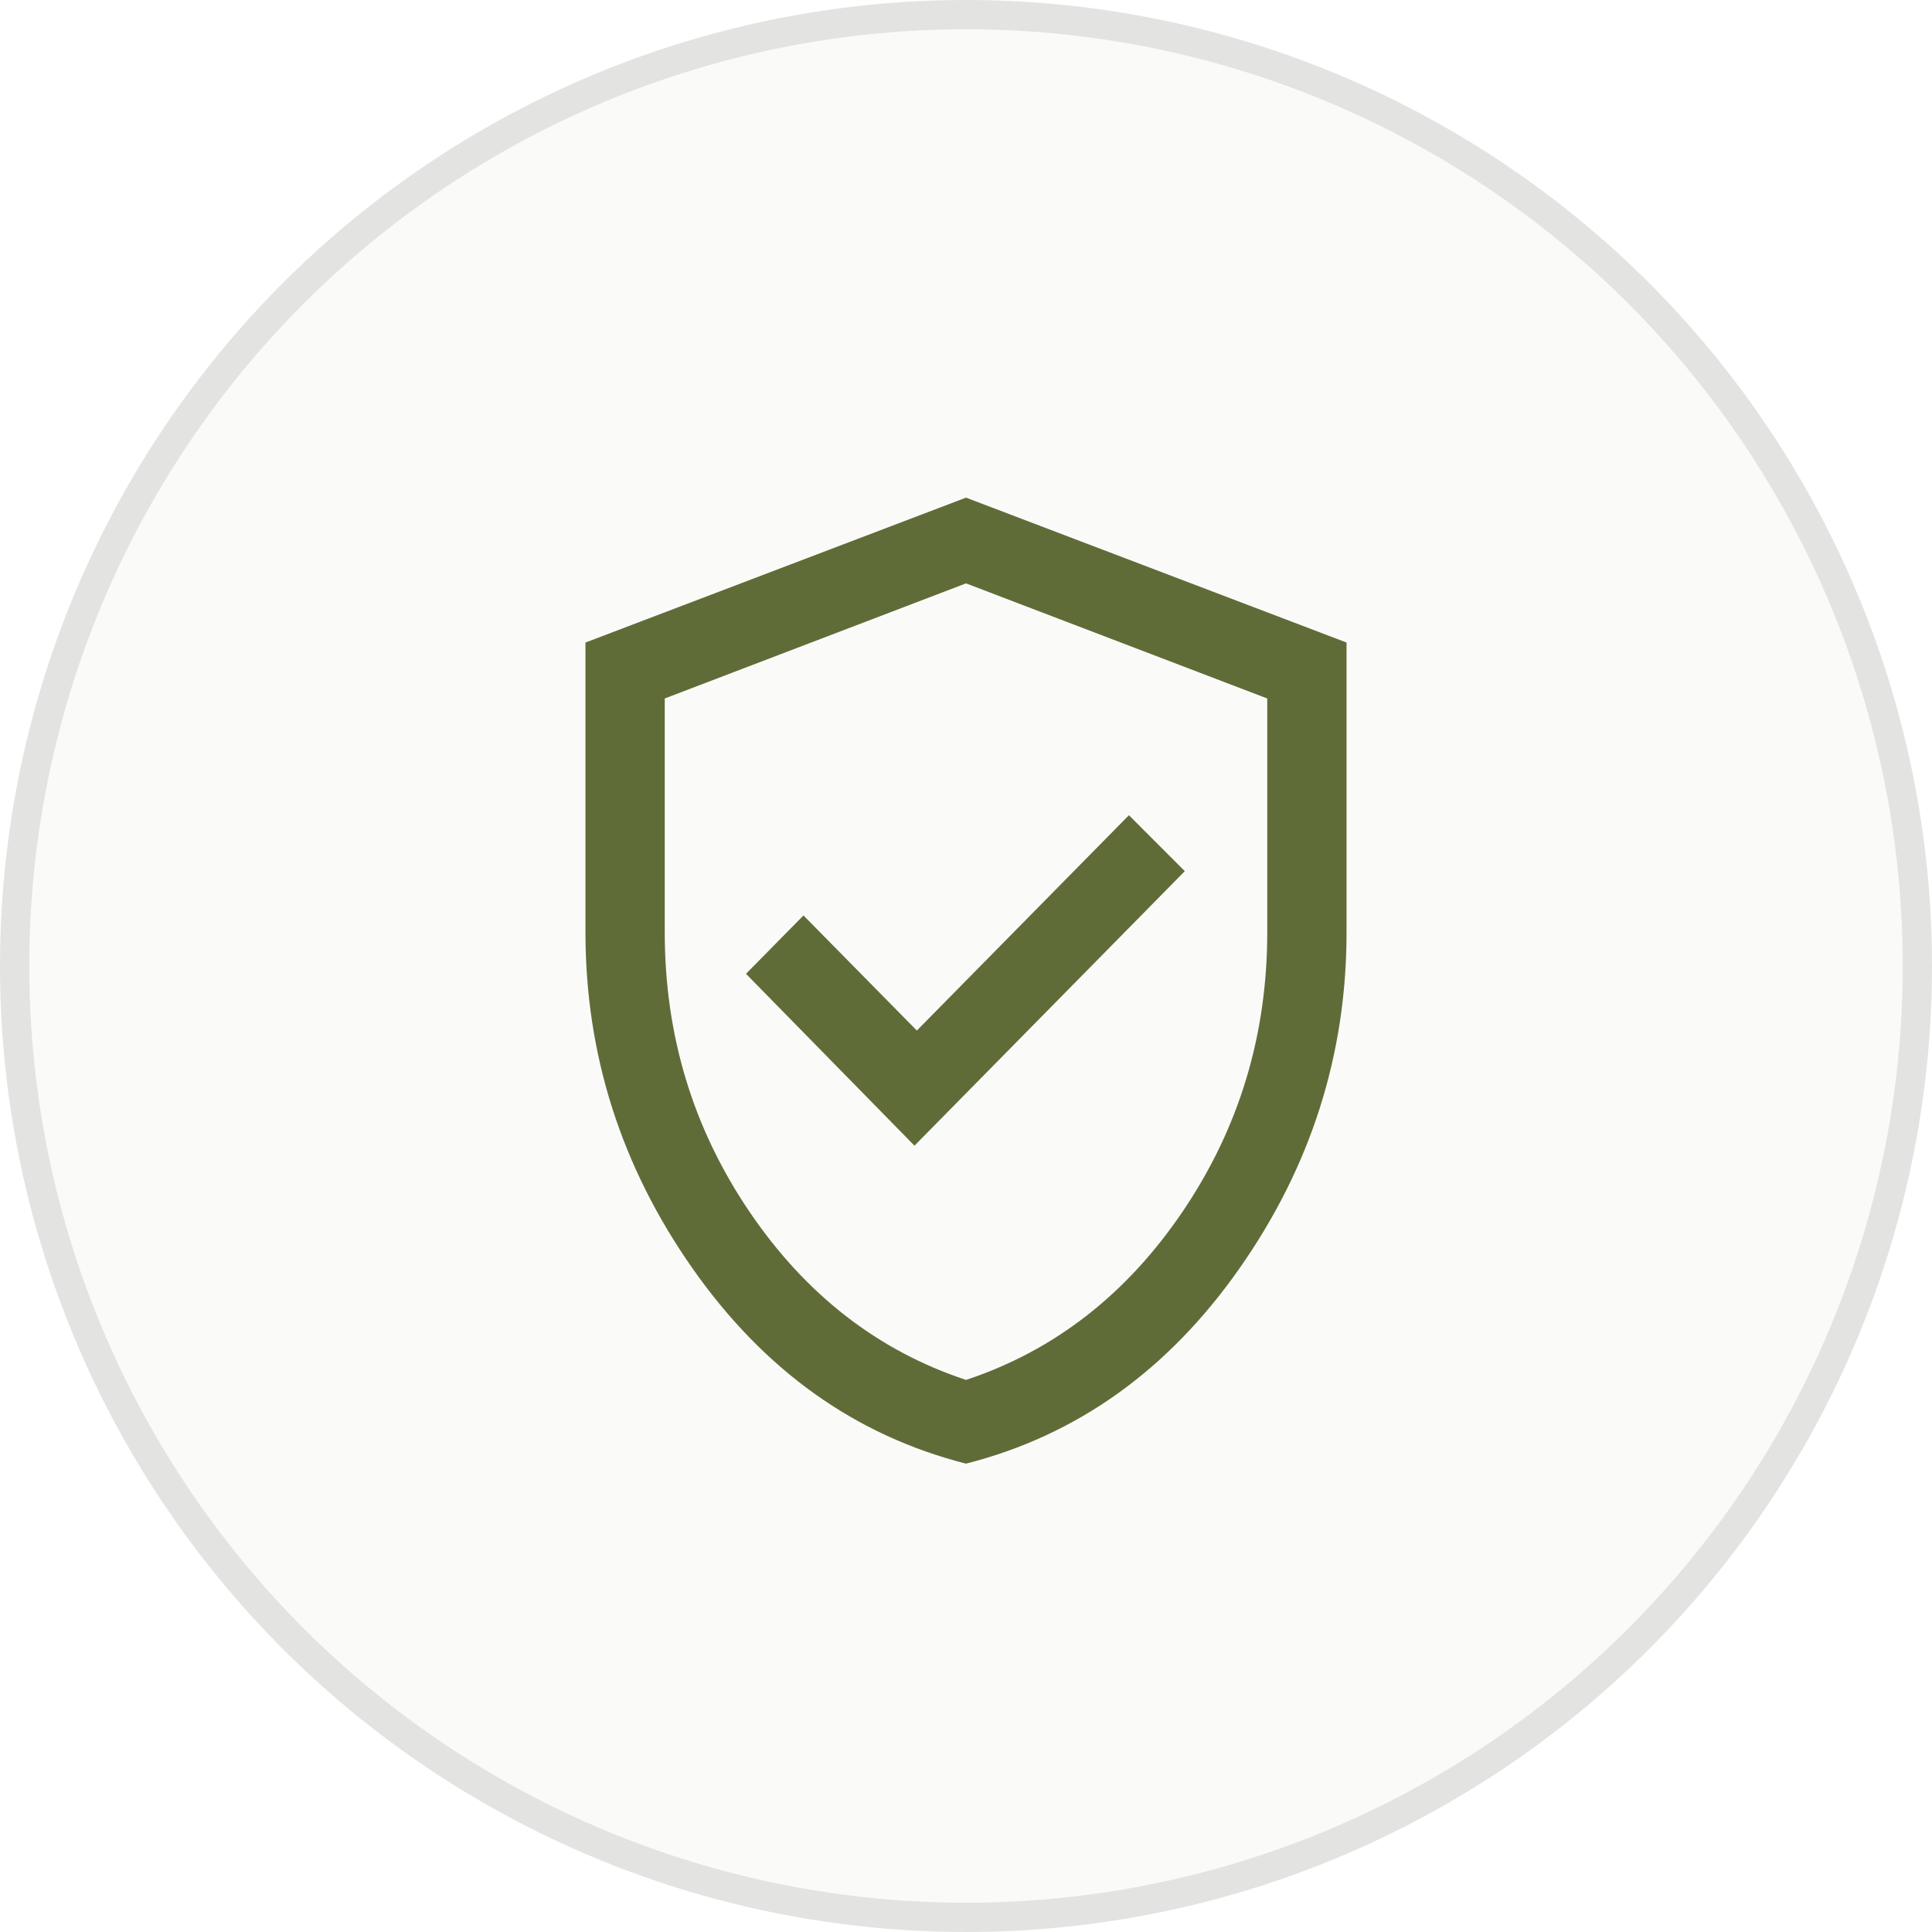
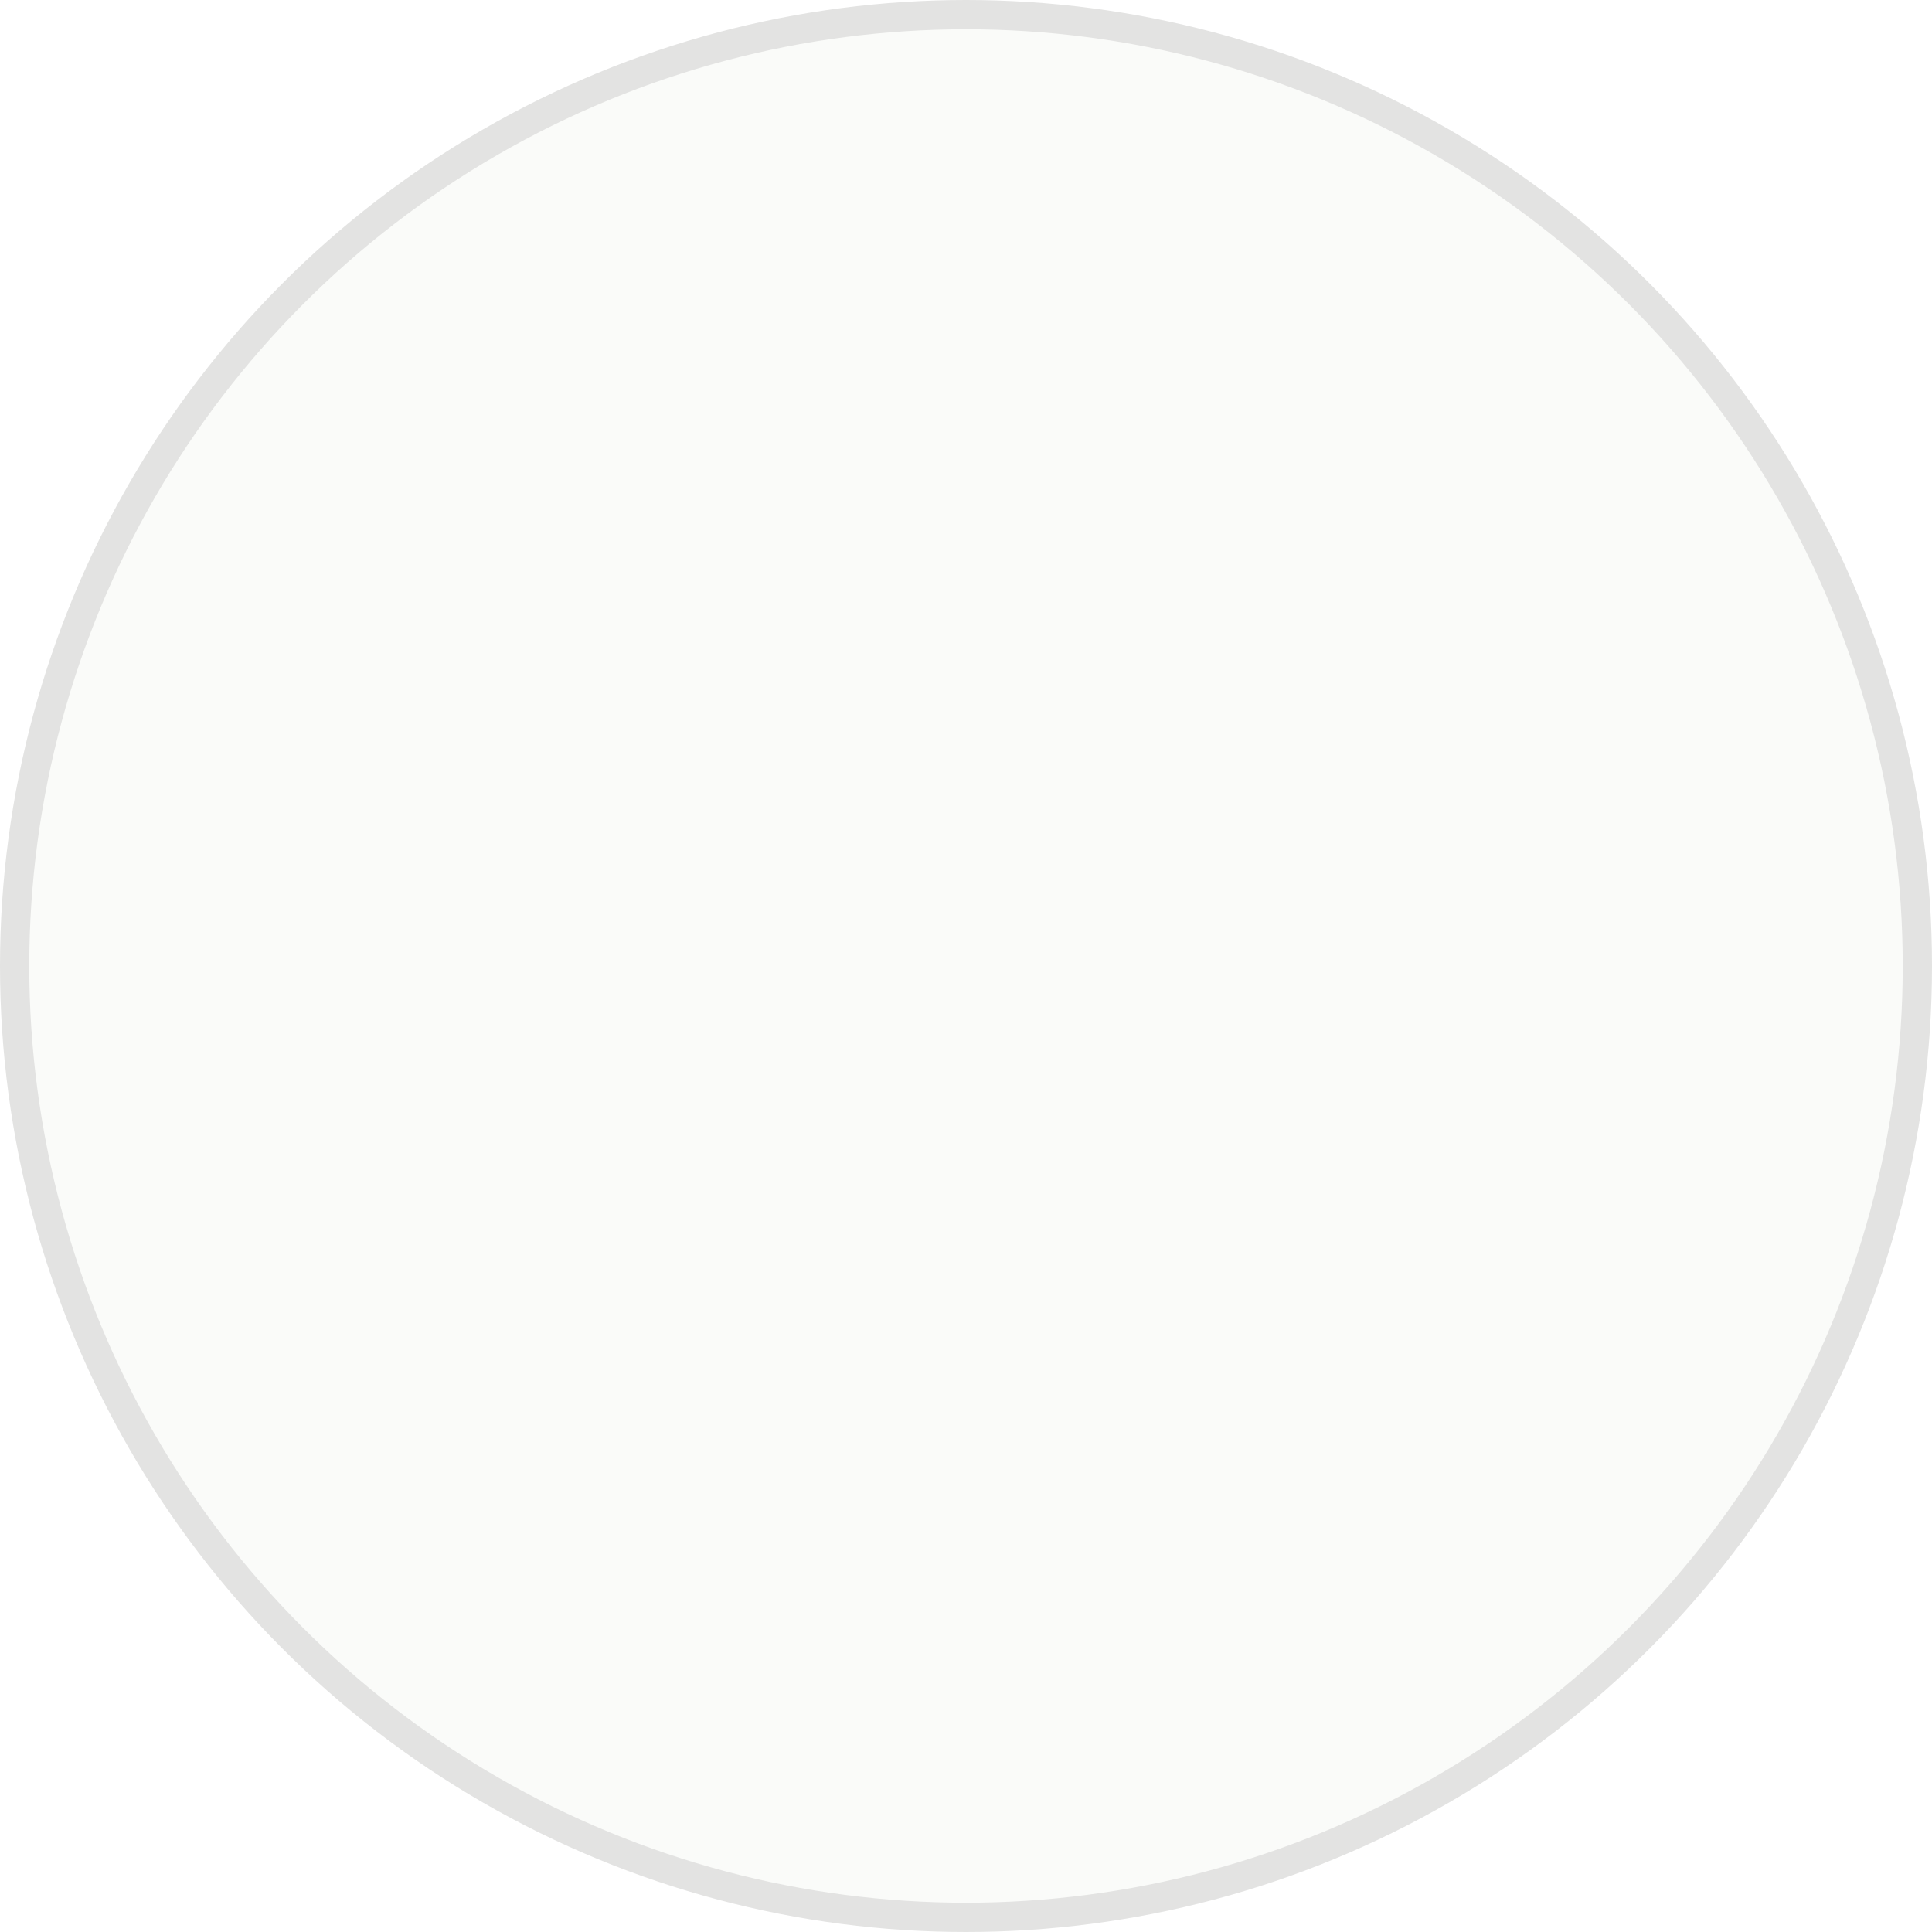
<svg xmlns="http://www.w3.org/2000/svg" width="66" height="66" viewBox="0 0 66 66" fill="none">
  <circle cx="33" cy="33" r="32.5" fill="#606C38" fill-opacity="0.03" stroke="#E3E3E2" />
-   <path d="M31.24 39.138L40.475 29.76L38.566 27.849L31.321 35.205L27.448 31.273L25.484 33.267L31.24 39.138ZM33 50C29.217 49.038 26.105 46.817 23.663 43.338C21.221 39.859 20 36.03 20 31.85V21.95L33 17L46 21.95V31.85C46 36.03 44.779 39.859 42.337 43.338C39.895 46.817 36.783 49.038 33 50ZM33 47.14C36.015 46.141 38.484 44.221 40.407 41.379C42.33 38.537 43.291 35.361 43.291 31.85V23.861L33 19.929L22.709 23.861V31.85C22.709 35.361 23.67 38.537 25.593 41.379C27.516 44.221 29.985 46.141 33 47.14Z" fill="#606C38" />
</svg>